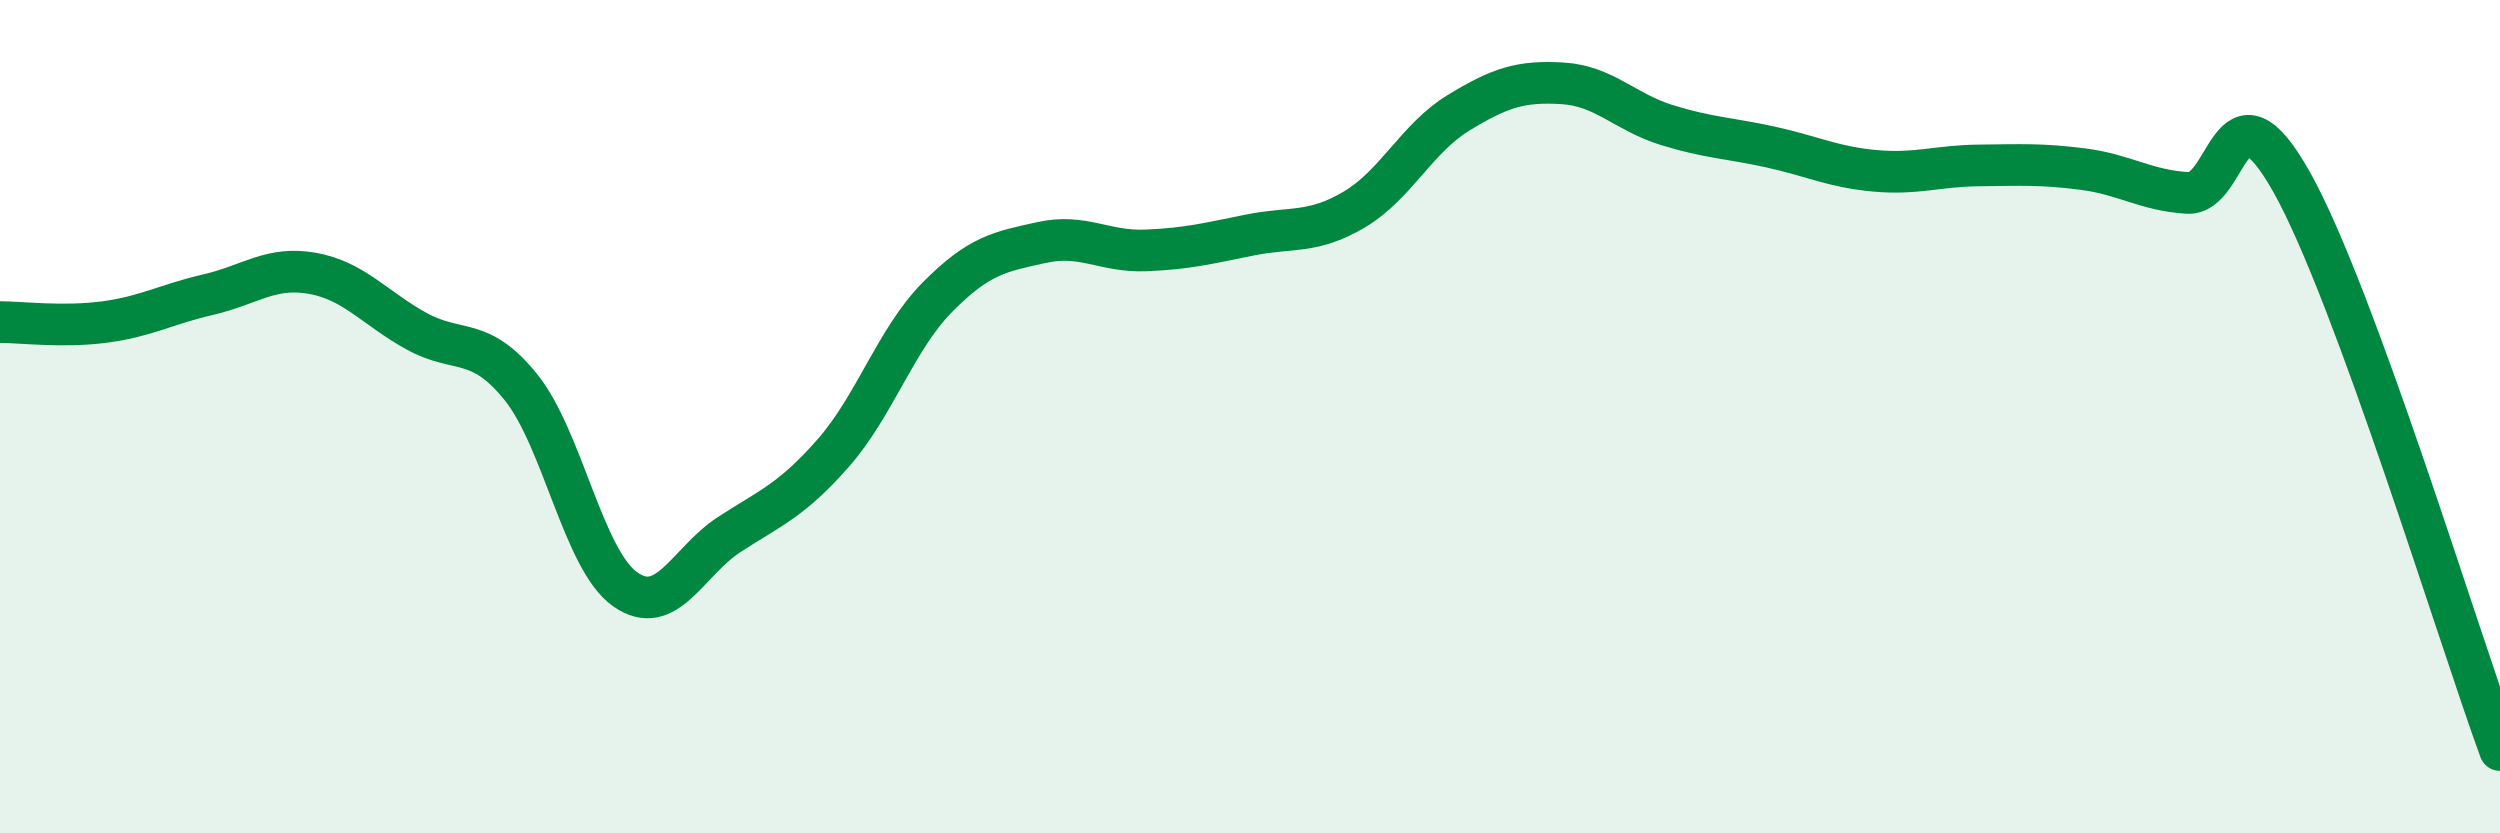
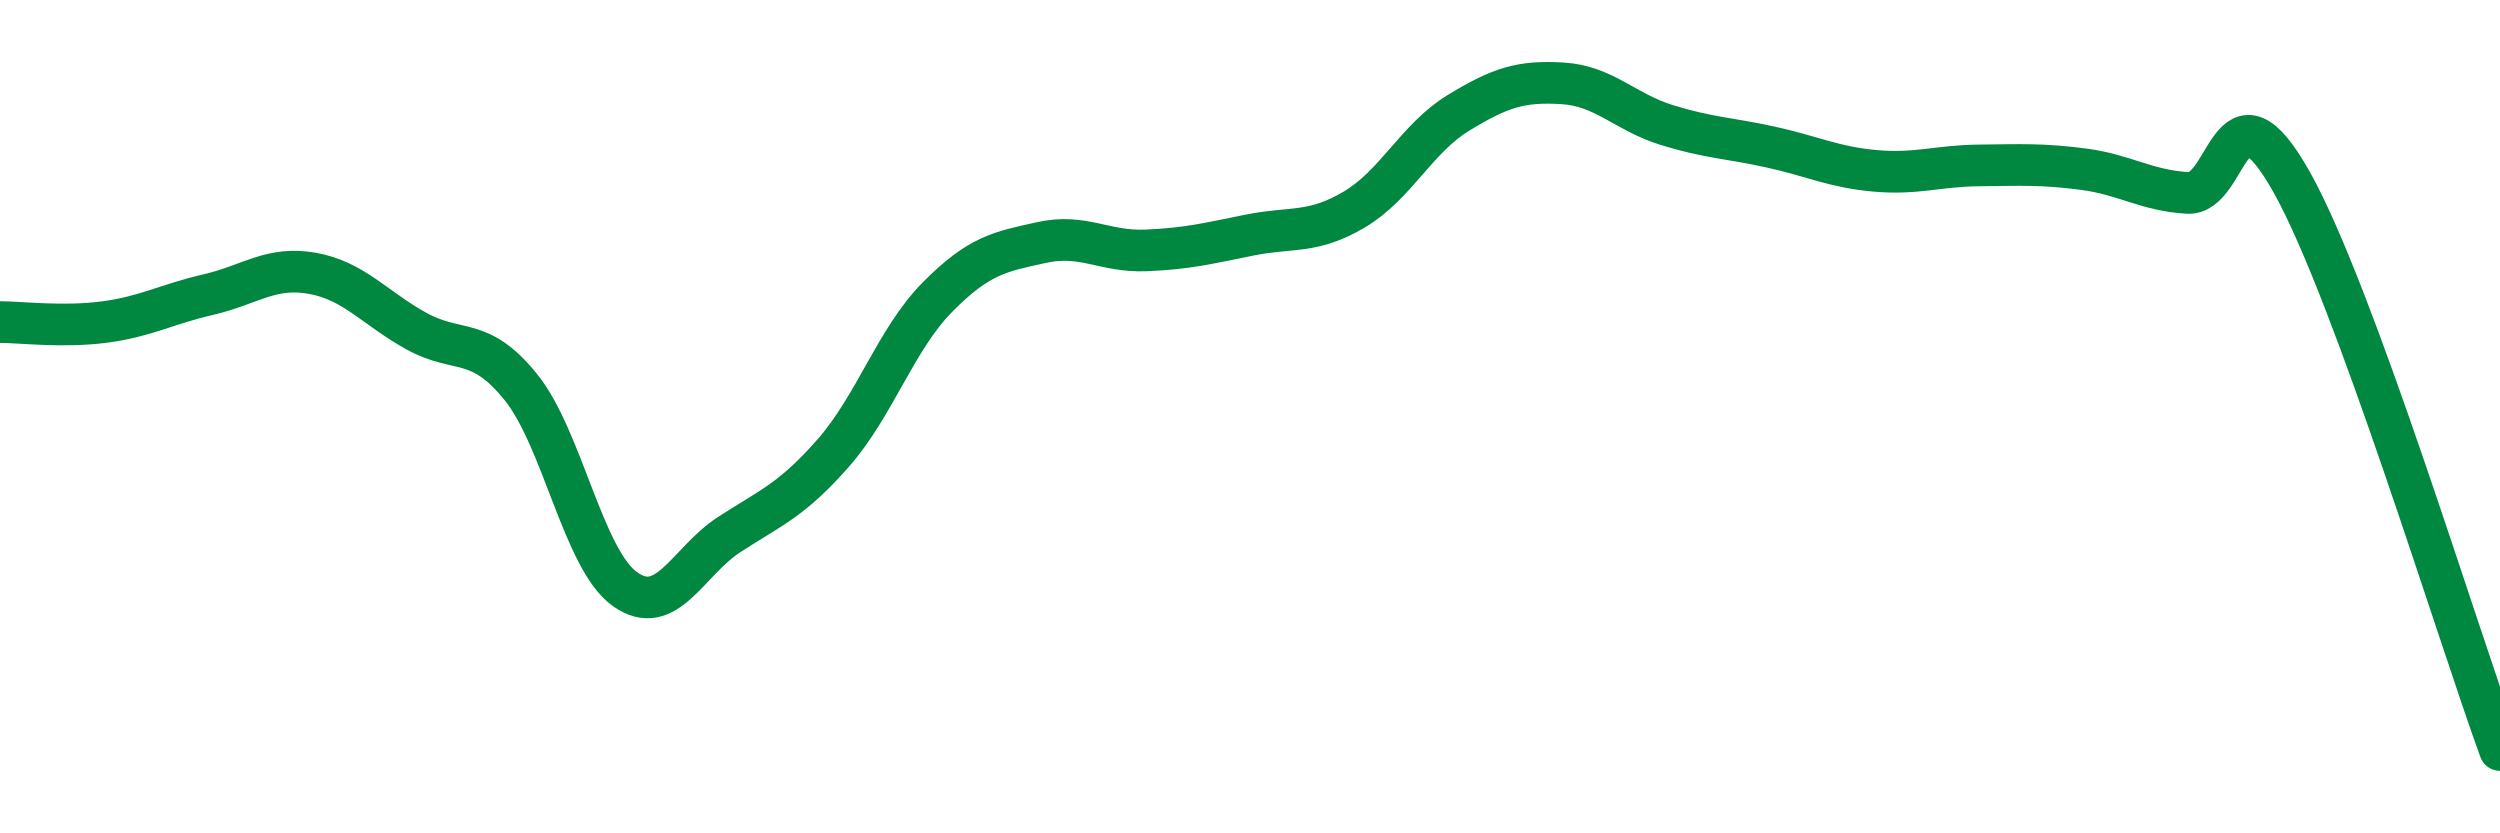
<svg xmlns="http://www.w3.org/2000/svg" width="60" height="20" viewBox="0 0 60 20">
-   <path d="M 0,7.73 C 0.5,7.73 1.5,7.86 2.5,7.73 C 3.5,7.6 4,7.3 5,7.07 C 6,6.84 6.5,6.38 7.5,6.56 C 8.5,6.74 9,7.4 10,7.95 C 11,8.5 11.5,8.05 12.5,9.29 C 13.5,10.53 14,13.43 15,14.14 C 16,14.85 16.5,13.48 17.5,12.83 C 18.5,12.18 19,12.01 20,10.87 C 21,9.73 21.5,8.14 22.5,7.13 C 23.5,6.12 24,6.04 25,5.82 C 26,5.6 26.5,6.05 27.5,6.01 C 28.5,5.97 29,5.84 30,5.64 C 31,5.44 31.5,5.62 32.5,5.03 C 33.5,4.44 34,3.32 35,2.71 C 36,2.1 36.5,1.94 37.5,2 C 38.5,2.06 39,2.69 40,3 C 41,3.31 41.5,3.31 42.5,3.53 C 43.5,3.75 44,4.01 45,4.1 C 46,4.19 46.5,3.98 47.5,3.97 C 48.5,3.96 49,3.93 50,4.06 C 51,4.19 51.5,4.57 52.5,4.63 C 53.5,4.69 53.5,1.7 55,4.37 C 56.5,7.04 59,15.27 60,18L60 20L0 20Z" fill="#008740" opacity="0.1" stroke-linecap="round" stroke-linejoin="round" />
  <path d="M 0,7.73 C 0.5,7.73 1.5,7.86 2.5,7.73 C 3.5,7.6 4,7.3 5,7.07 C 6,6.84 6.5,6.38 7.5,6.56 C 8.5,6.74 9,7.4 10,7.95 C 11,8.5 11.5,8.05 12.5,9.29 C 13.5,10.53 14,13.43 15,14.14 C 16,14.85 16.5,13.48 17.5,12.83 C 18.5,12.18 19,12.01 20,10.87 C 21,9.73 21.5,8.14 22.5,7.13 C 23.5,6.12 24,6.04 25,5.82 C 26,5.6 26.5,6.05 27.5,6.01 C 28.5,5.97 29,5.84 30,5.64 C 31,5.44 31.5,5.62 32.5,5.03 C 33.5,4.44 34,3.32 35,2.71 C 36,2.1 36.5,1.94 37.5,2 C 38.5,2.06 39,2.69 40,3 C 41,3.31 41.5,3.31 42.5,3.53 C 43.5,3.75 44,4.01 45,4.1 C 46,4.19 46.5,3.98 47.5,3.97 C 48.5,3.96 49,3.93 50,4.06 C 51,4.19 51.5,4.57 52.5,4.63 C 53.5,4.69 53.5,1.7 55,4.37 C 56.5,7.04 59,15.27 60,18" stroke="#008740" stroke-width="1" fill="none" stroke-linecap="round" stroke-linejoin="round" />
</svg>